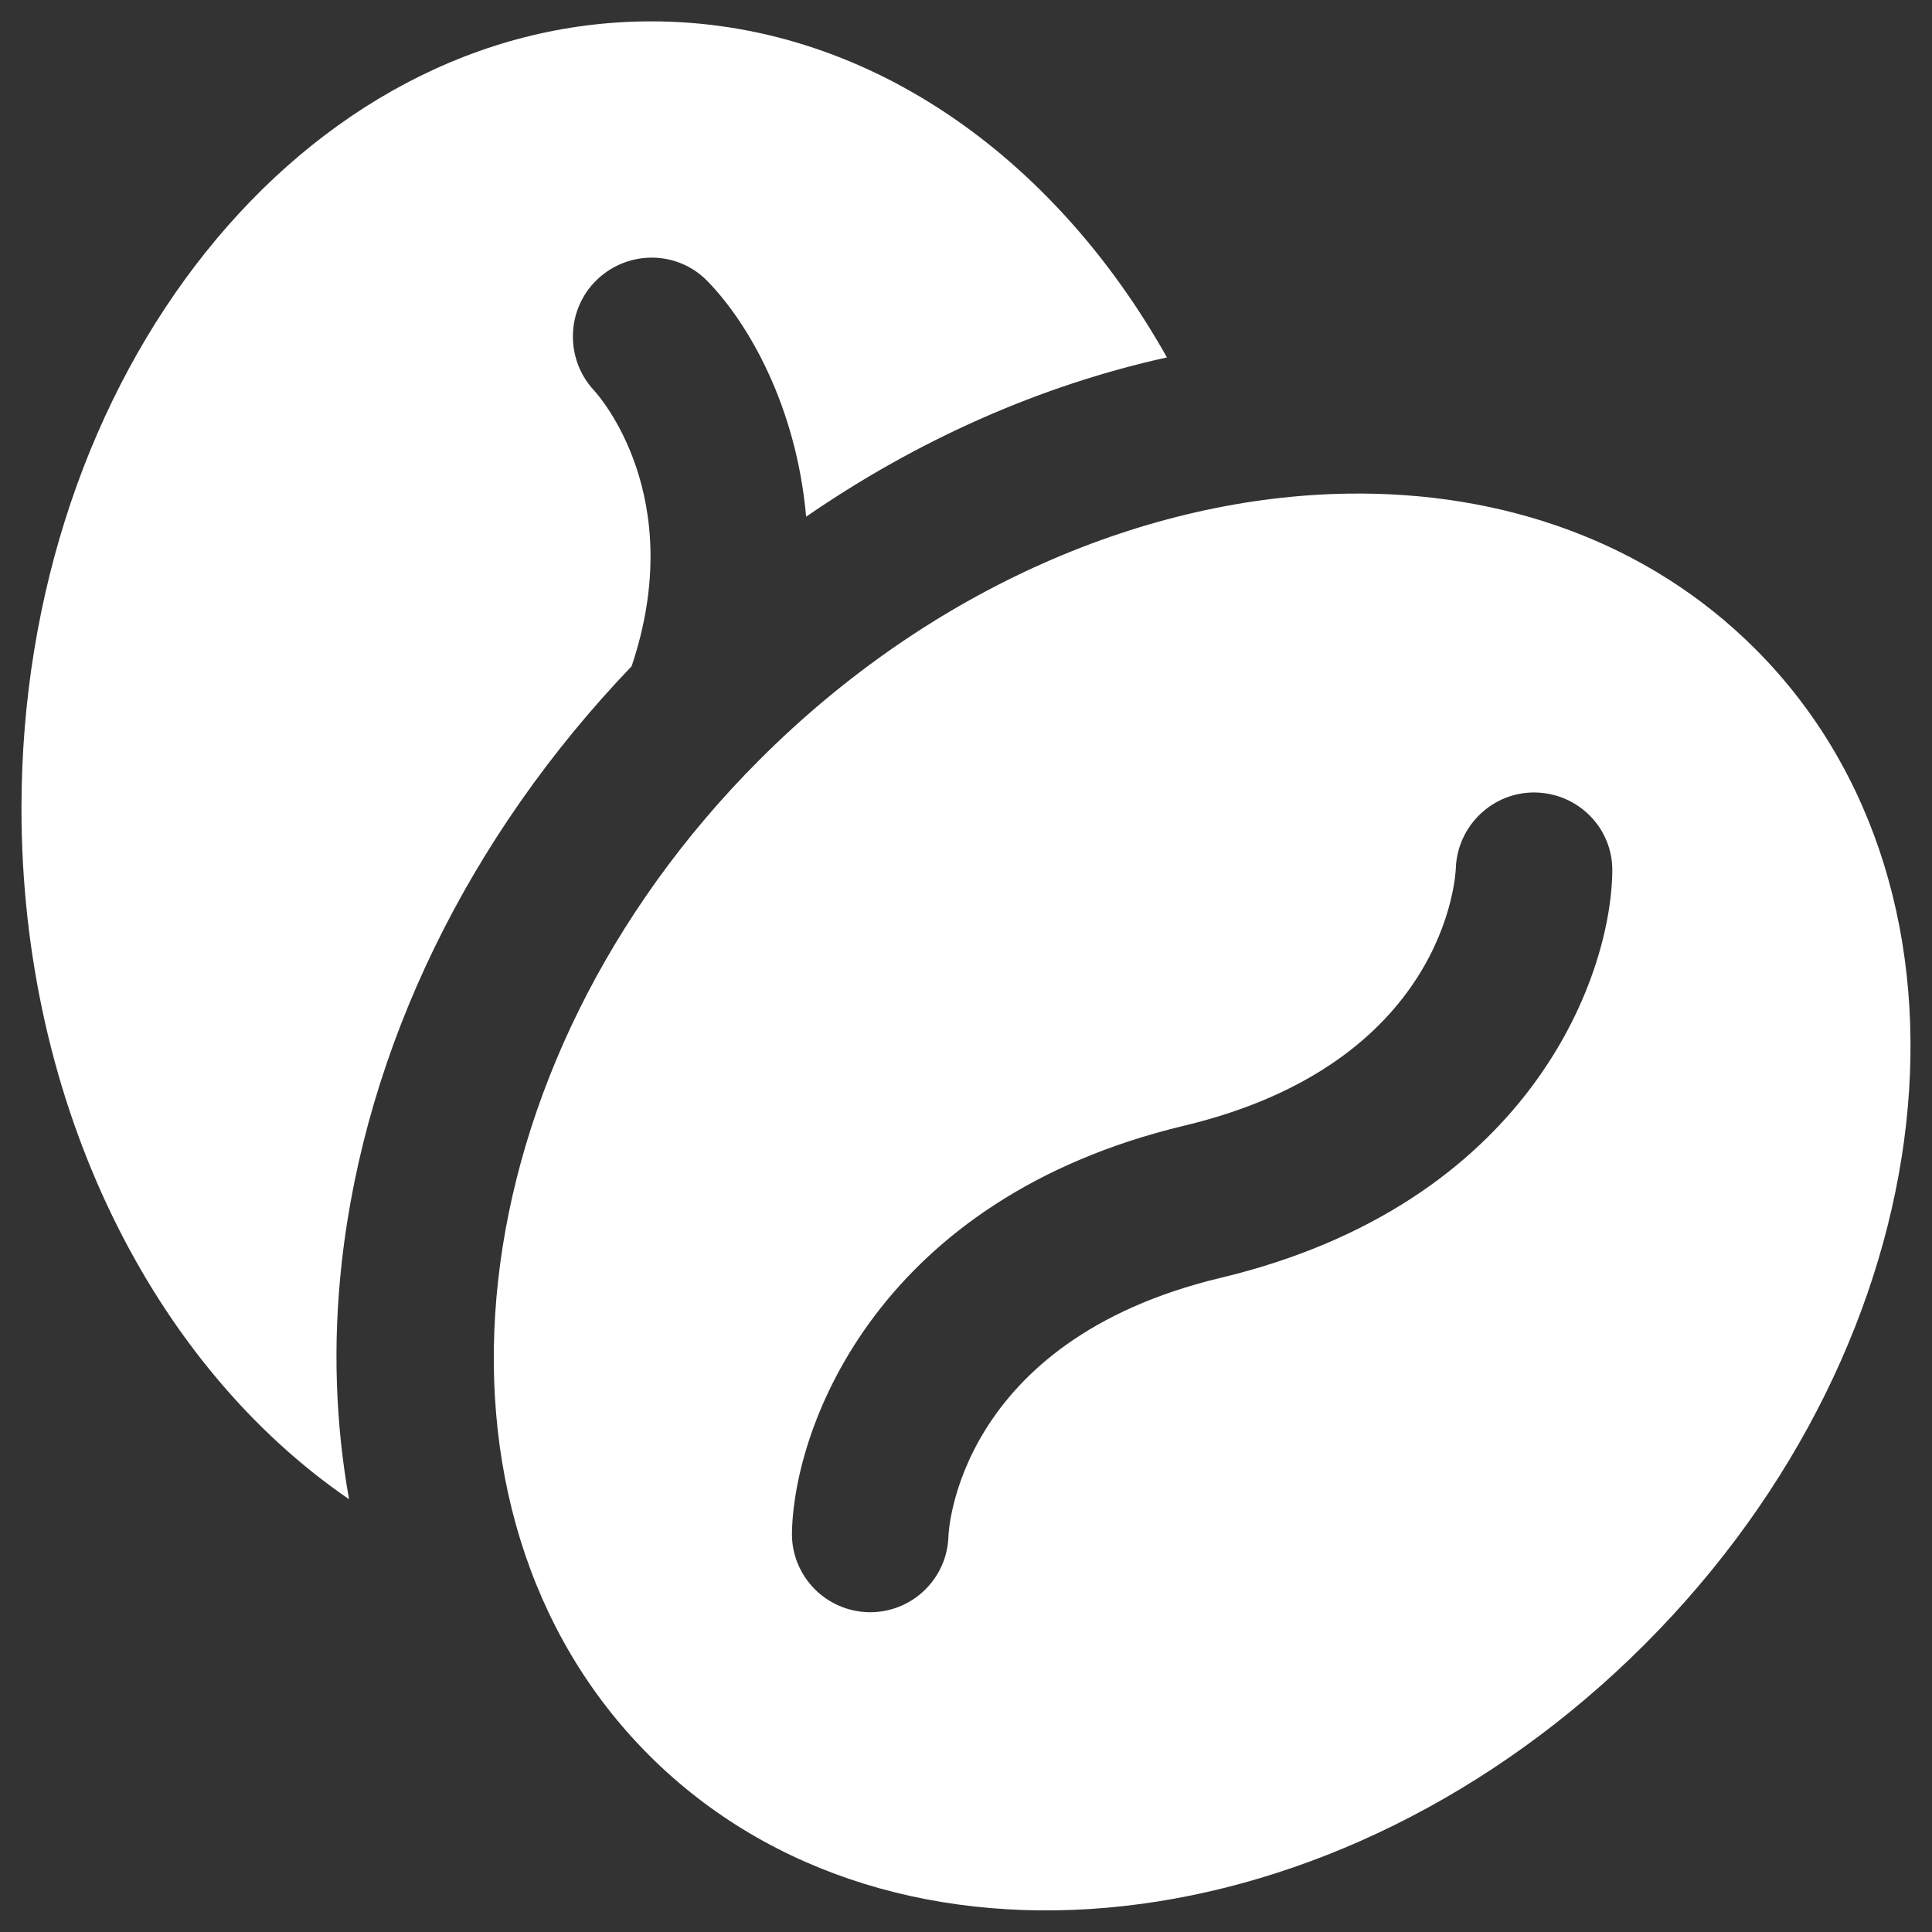
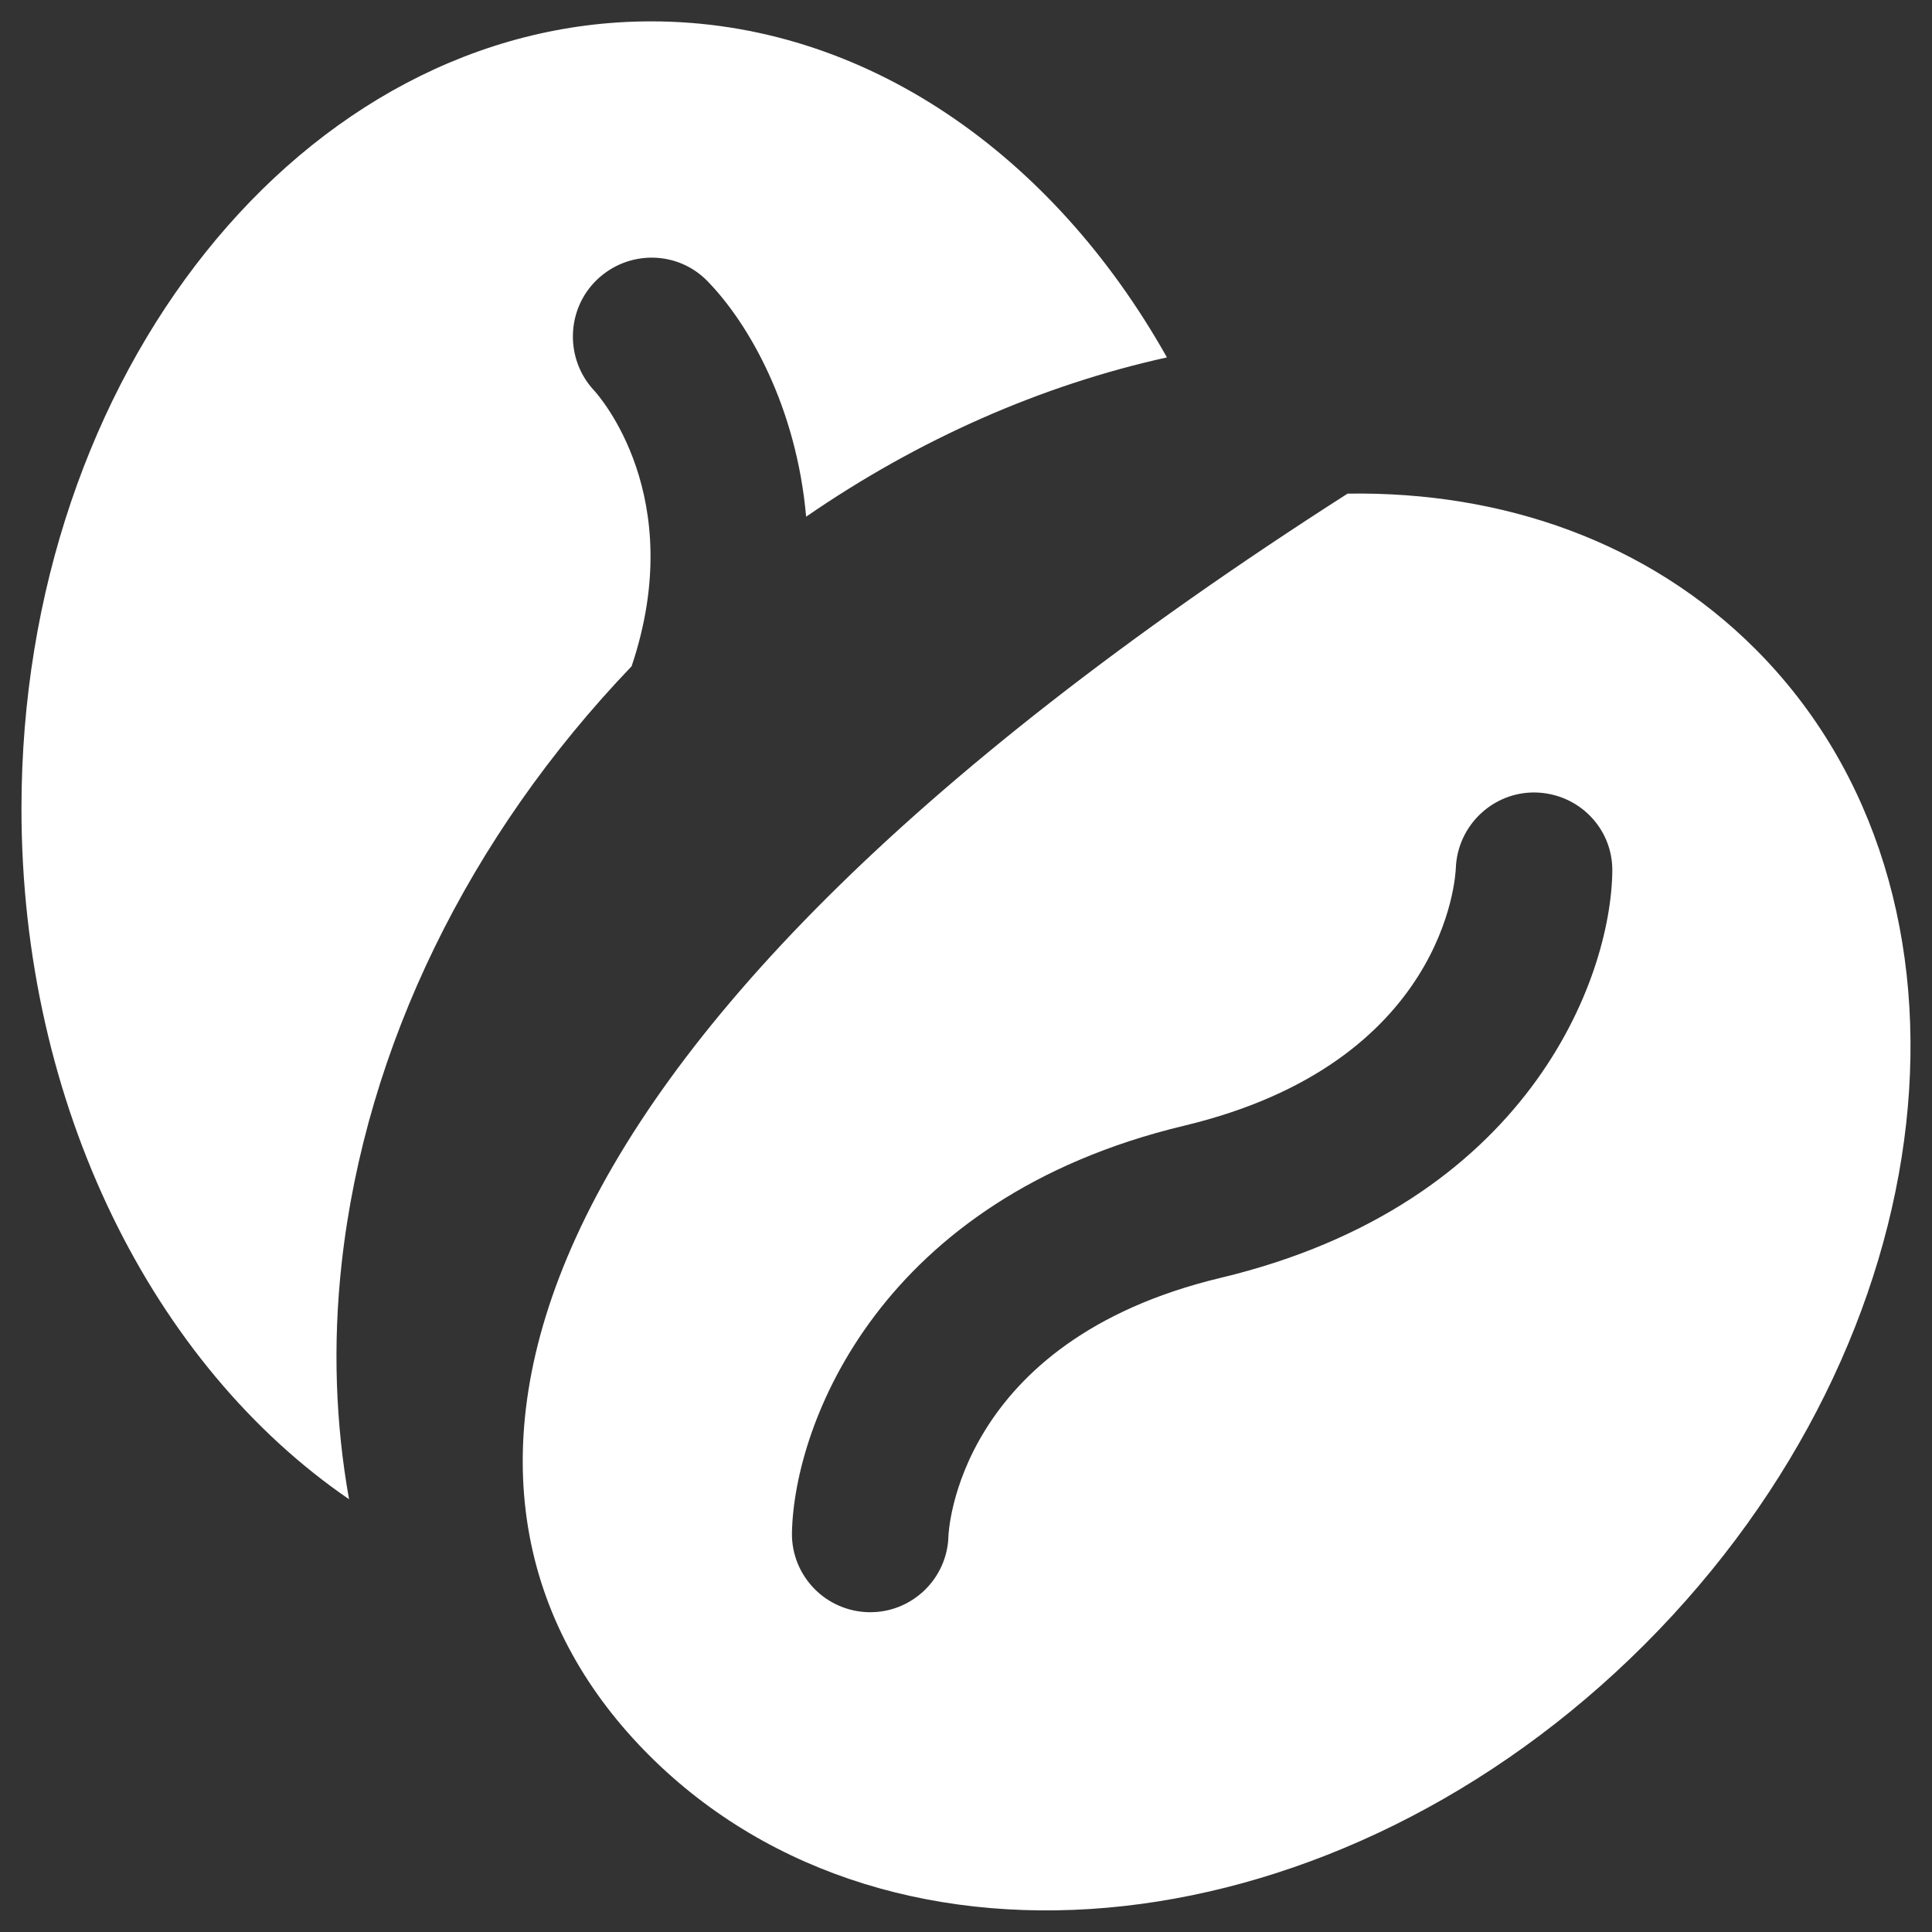
<svg xmlns="http://www.w3.org/2000/svg" width="36" height="36" viewBox="0 0 36 36" fill="none">
  <rect x="0" y="0" width="36" height="36" fill="#333333" stroke="none" />
-   <path d="M12.133 0.398C5.654 0.398 0.4 6.965 0.4 15.065C0.4 20.615 2.866 25.445 6.504 27.936C6.254 26.537 6.197 25.062 6.367 23.533C6.814 19.511 8.735 15.583 11.769 12.415C12.834 9.249 11.155 7.369 11.07 7.276C10.523 6.69 10.546 5.762 11.128 5.208C11.71 4.655 12.626 4.665 13.184 5.24C13.95 6.026 14.84 7.579 15.021 9.628C17.108 8.189 19.4 7.177 21.744 6.66C19.62 2.878 16.111 0.398 12.133 0.398ZM25.11 9.198C21.387 9.256 17.358 10.951 14.156 14.154C8.462 19.848 7.541 28.151 12.093 32.705C16.646 37.259 24.951 36.336 30.644 30.643C36.338 24.949 37.261 16.646 32.707 12.092C30.714 10.099 28.006 9.153 25.11 9.198ZM28.619 14.767C29.418 14.788 30.054 15.436 30.043 16.234C30.018 18.258 28.456 22.445 22.744 23.811C17.814 24.991 17.675 28.581 17.673 28.617C17.654 29.421 16.986 30.06 16.181 30.041C15.791 30.031 15.439 29.869 15.184 29.614C14.913 29.343 14.747 28.964 14.757 28.549C14.804 26.523 16.396 22.331 22.068 20.975C26.937 19.809 27.121 16.326 27.127 16.179C27.156 15.382 27.821 14.748 28.619 14.767Z" fill="white" />
+   <path d="M12.133 0.398C5.654 0.398 0.4 6.965 0.4 15.065C0.4 20.615 2.866 25.445 6.504 27.936C6.254 26.537 6.197 25.062 6.367 23.533C6.814 19.511 8.735 15.583 11.769 12.415C12.834 9.249 11.155 7.369 11.07 7.276C10.523 6.69 10.546 5.762 11.128 5.208C11.71 4.655 12.626 4.665 13.184 5.24C13.95 6.026 14.84 7.579 15.021 9.628C17.108 8.189 19.4 7.177 21.744 6.66C19.62 2.878 16.111 0.398 12.133 0.398ZM25.11 9.198C8.462 19.848 7.541 28.151 12.093 32.705C16.646 37.259 24.951 36.336 30.644 30.643C36.338 24.949 37.261 16.646 32.707 12.092C30.714 10.099 28.006 9.153 25.11 9.198ZM28.619 14.767C29.418 14.788 30.054 15.436 30.043 16.234C30.018 18.258 28.456 22.445 22.744 23.811C17.814 24.991 17.675 28.581 17.673 28.617C17.654 29.421 16.986 30.06 16.181 30.041C15.791 30.031 15.439 29.869 15.184 29.614C14.913 29.343 14.747 28.964 14.757 28.549C14.804 26.523 16.396 22.331 22.068 20.975C26.937 19.809 27.121 16.326 27.127 16.179C27.156 15.382 27.821 14.748 28.619 14.767Z" fill="white" />
</svg>